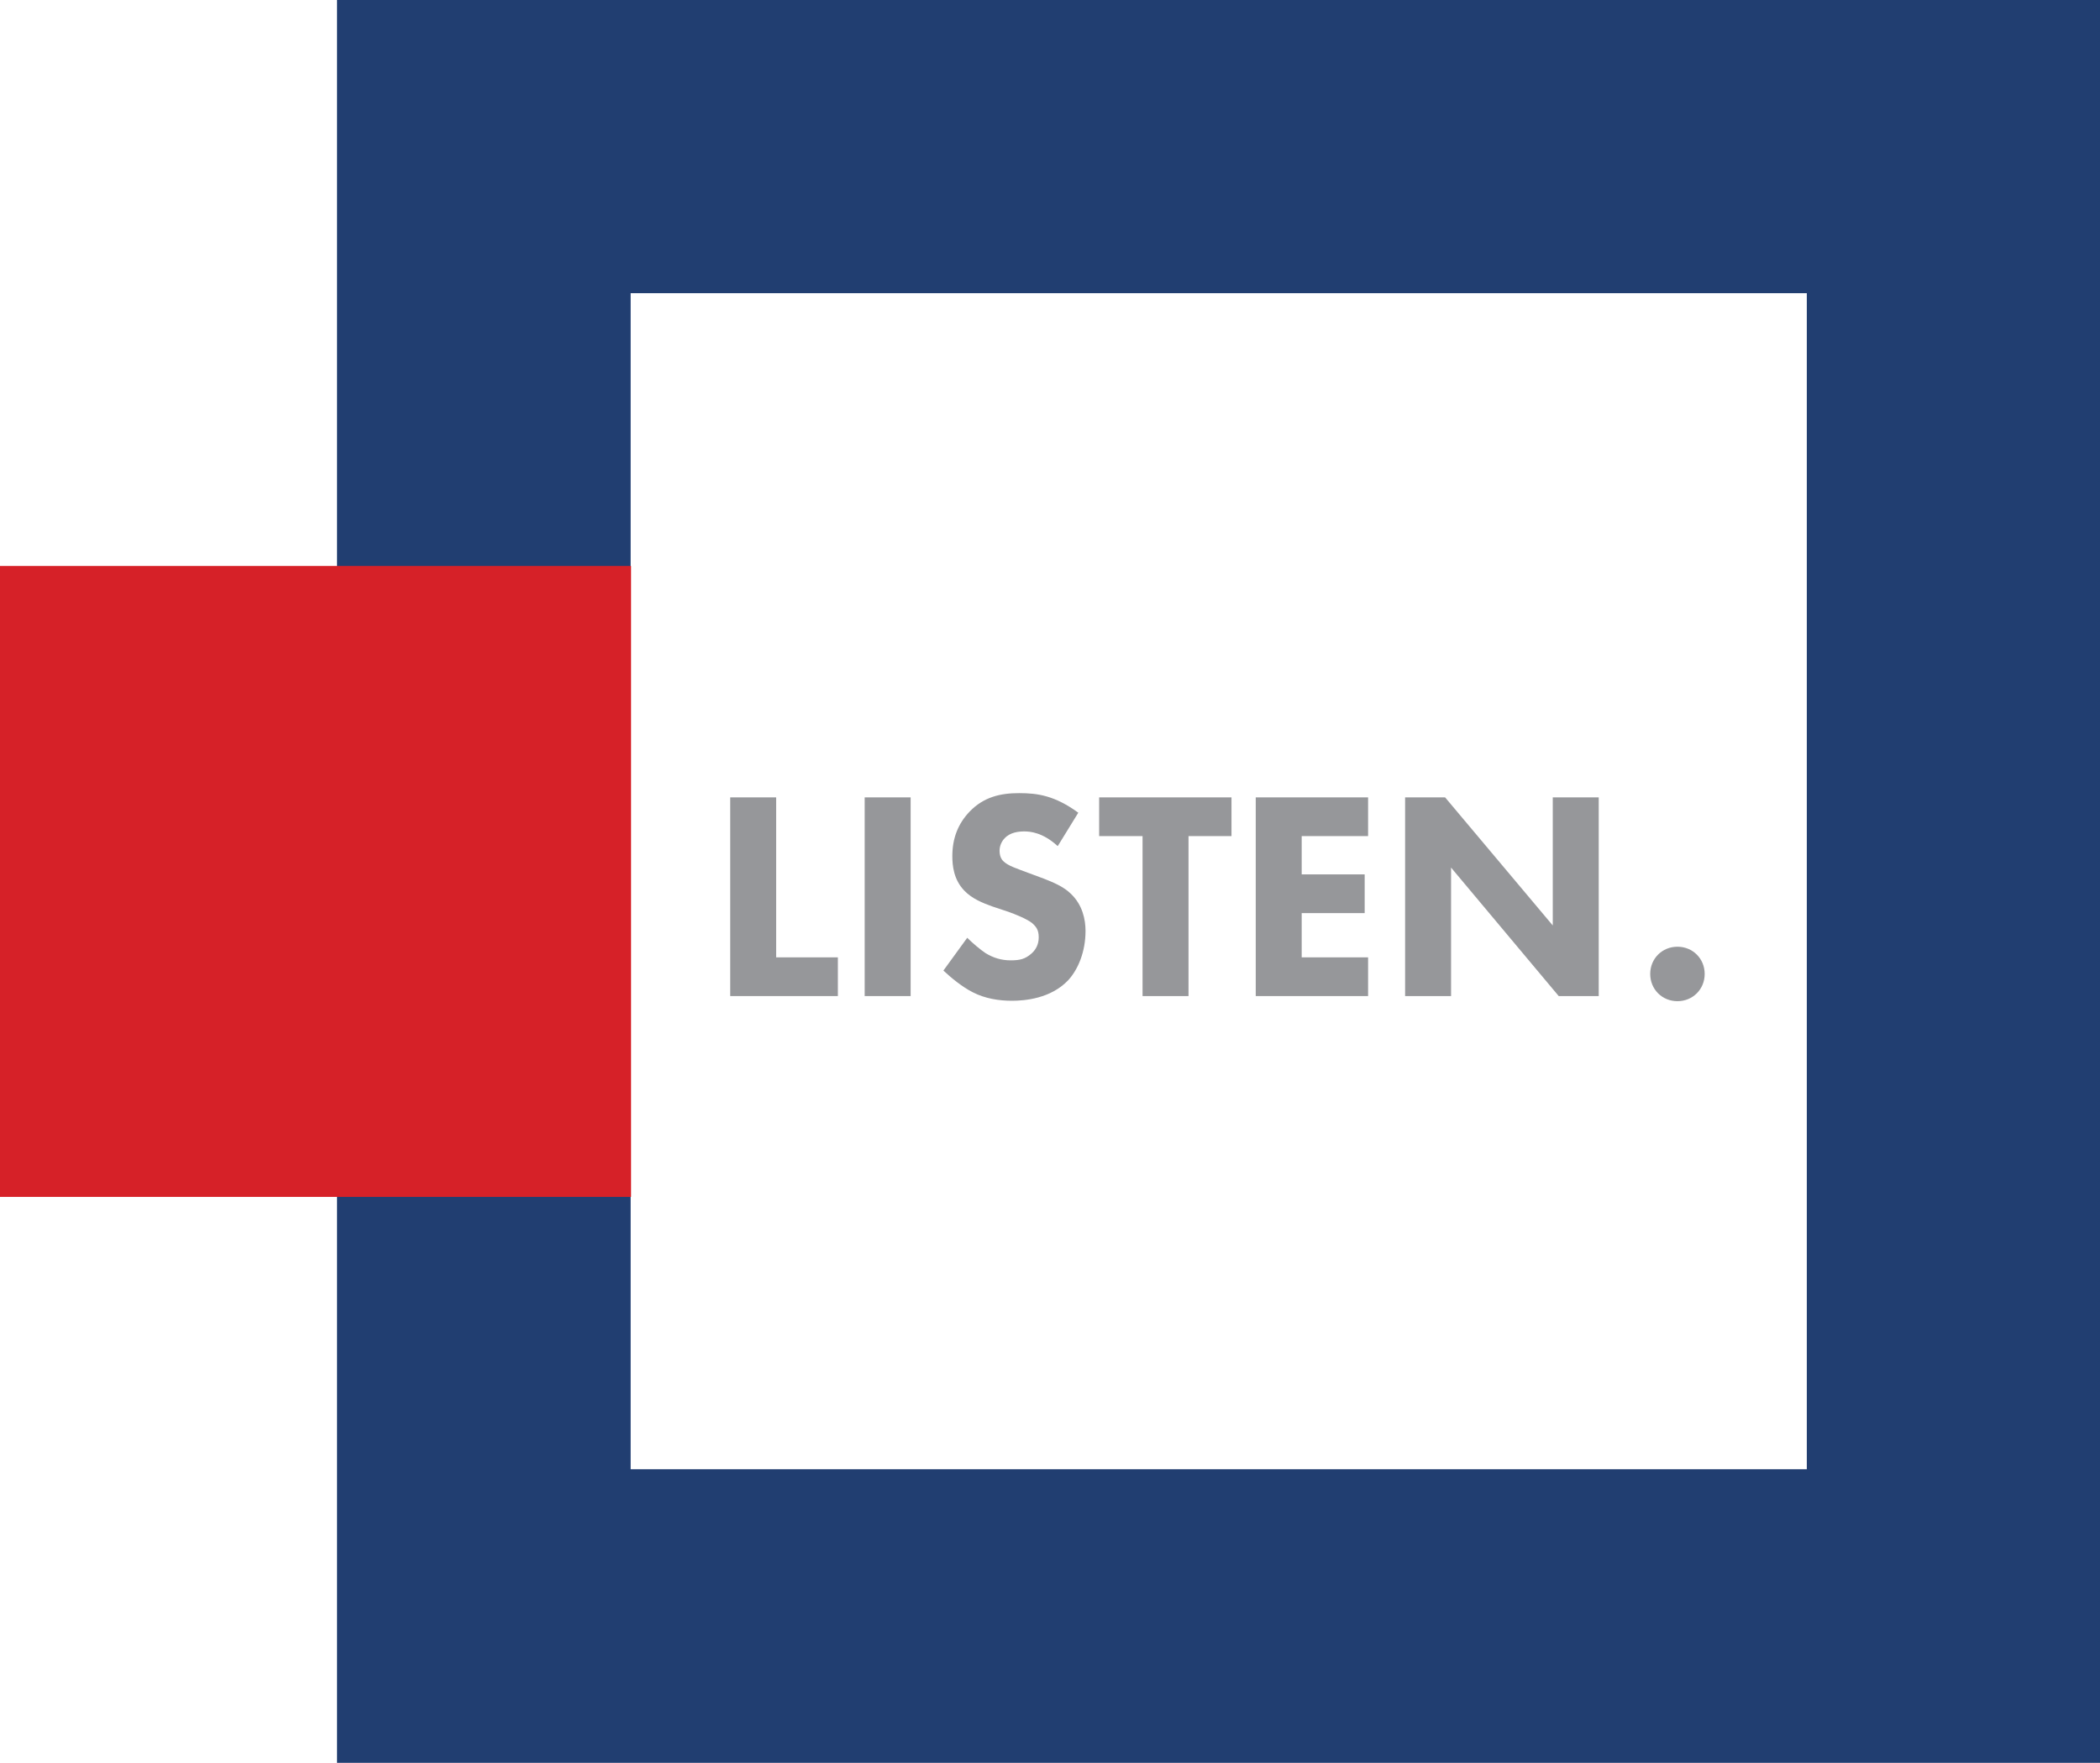
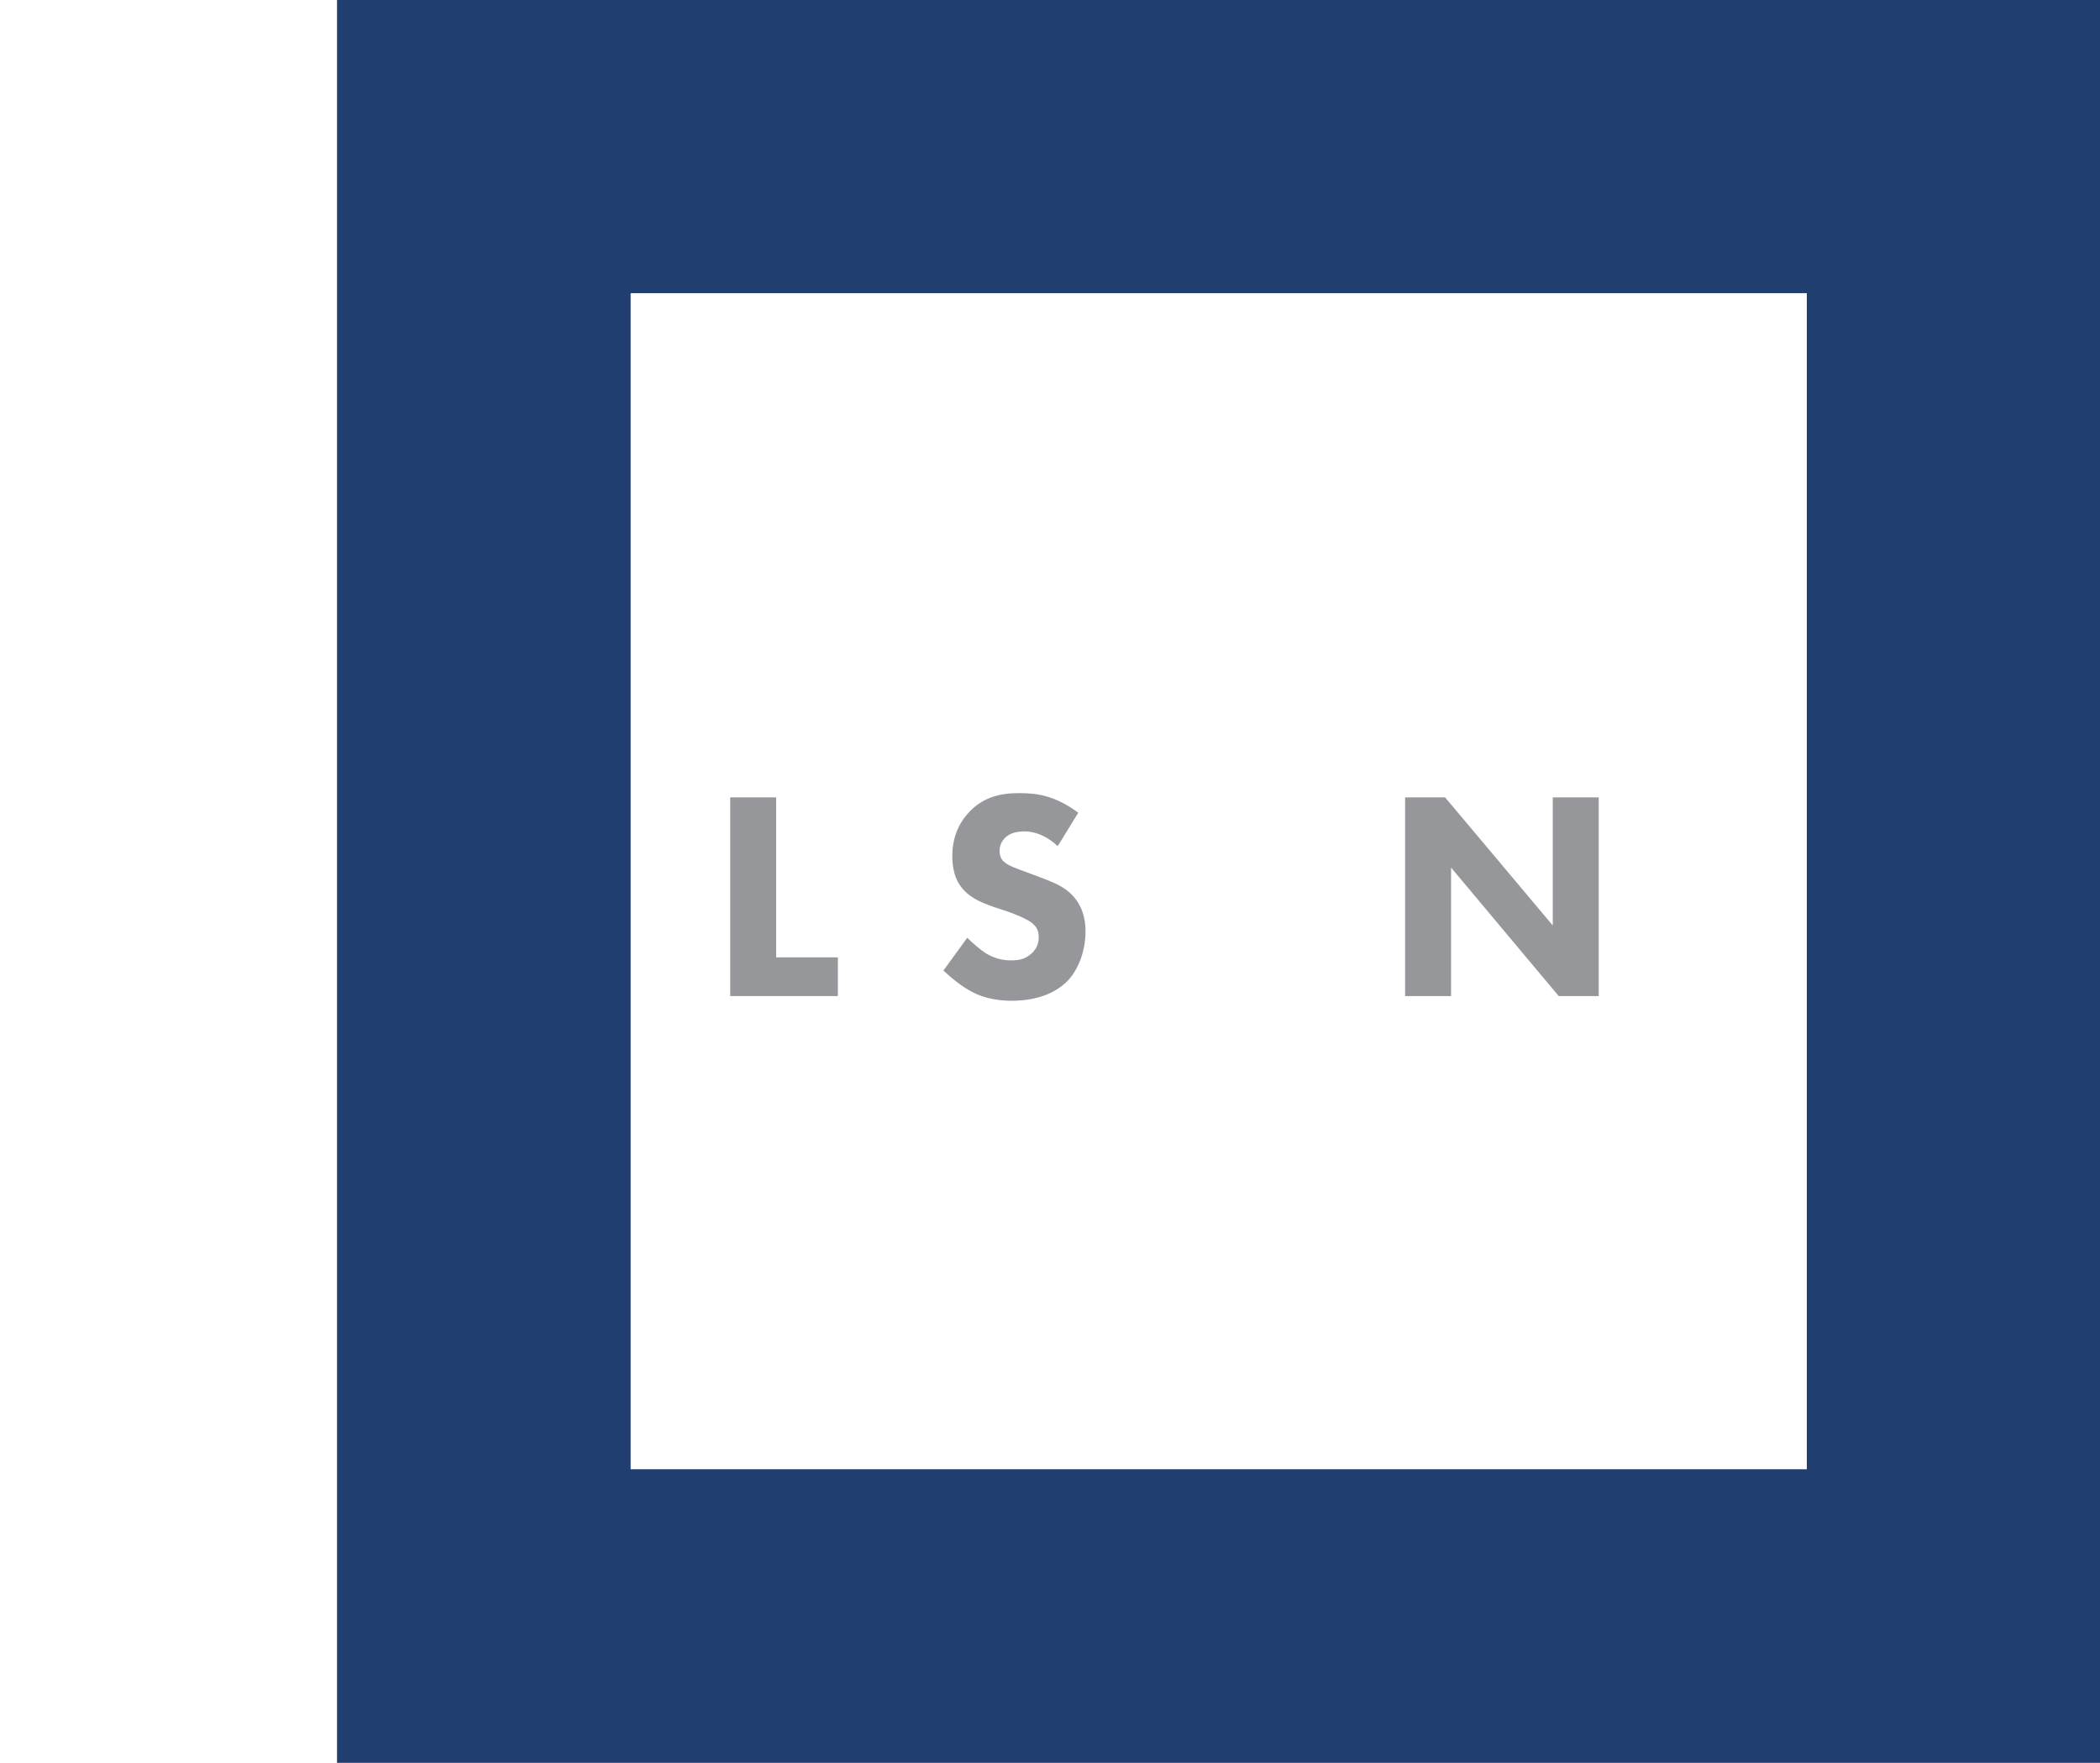
<svg xmlns="http://www.w3.org/2000/svg" width="493.5" height="414.3" version="1.1" viewBox="0 0 493.5 414.3">
  <defs>
    <style>
      .cls-1 {
        fill: #fff;
      }

      .cls-2 {
        fill: none;
      }

      .cls-3 {
        fill: #96979a;
      }

      .cls-4 {
        fill: #213e71;
      }

      .cls-5 {
        clip-path: url(#clippath);
      }

      .cls-6 {
        fill: #d62128;
      }
    </style>
    <clipPath id="clippath">
      <rect class="cls-2" x="142.9" y="64.3" width="287.1" height="290.1" />
    </clipPath>
  </defs>
  <g>
    <g id="Layer_1">
      <g class="cls-5">
        <rect class="cls-1" x="-20.4" y="-140" width="910.3" height="714.4" />
      </g>
      <path class="cls-3" d="M182.4,187.4v37.6h14.5v9.1h-25.3v-46.7h10.8Z" />
-       <path class="cls-3" d="M214,187.4v46.7h-10.8v-46.7h10.8Z" />
      <path class="cls-3" d="M248.5,198.8c-3.5-3.2-6.5-3.4-7.8-3.4s-3.3.2-4.6,1.6c-.7.7-1.2,1.8-1.2,2.9s.3,2,1,2.6c1.1,1,2.7,1.5,5.9,2.7l3.5,1.3c2,.8,4.6,1.8,6.4,3.6,2.7,2.6,3.4,6,3.4,8.7,0,4.8-1.7,9-4.1,11.6-4.1,4.3-10.2,4.8-13.2,4.8s-6.3-.5-9.2-2c-2.4-1.2-5.1-3.4-6.9-5.1l5.6-7.7c1.2,1.2,3.1,2.8,4.3,3.6,1.8,1.1,3.7,1.7,5.9,1.7s3.4-.3,4.9-1.6c.9-.8,1.7-2,1.7-3.8s-.6-2.5-1.6-3.4c-1.3-1-4.1-2.1-5.5-2.6l-3.9-1.3c-2.2-.8-4.7-1.8-6.5-3.7-2.5-2.6-2.8-5.9-2.8-8.1,0-4.1,1.3-7.6,4.1-10.5,3.3-3.4,7.2-4.3,11.6-4.3s8.4.6,13.9,4.6l-4.8,7.8h0Z" />
-       <path class="cls-3" d="M279.3,196.5v37.6h-10.8v-37.6h-10.2v-9.1h31.1v9.1h-10.2.1Z" />
-       <path class="cls-3" d="M321.5,196.5h-15.6v9h14.8v9.1h-14.8v10.4h15.6v9.1h-26.4v-46.7h26.4v9.1h0Z" />
      <path class="cls-3" d="M330.2,234.1v-46.7h9.4l25.3,30.1v-30.1h10.8v46.7h-9.4l-25.3-30.2v30.2h-10.8Z" />
-       <path class="cls-3" d="M394.2,222.5c3.6,0,6.4,2.8,6.4,6.4s-2.8,6.4-6.4,6.4-6.4-2.8-6.4-6.4,2.8-6.4,6.4-6.4Z" />
      <path class="cls-4" d="M79.2,0v414.3h414.3V0H79.2ZM424.5,345.3H148.2V68.9h276.4v276.4h0Z" />
-       <rect class="cls-6" y="133" width="148.3" height="148.3" />
    </g>
  </g>
</svg>